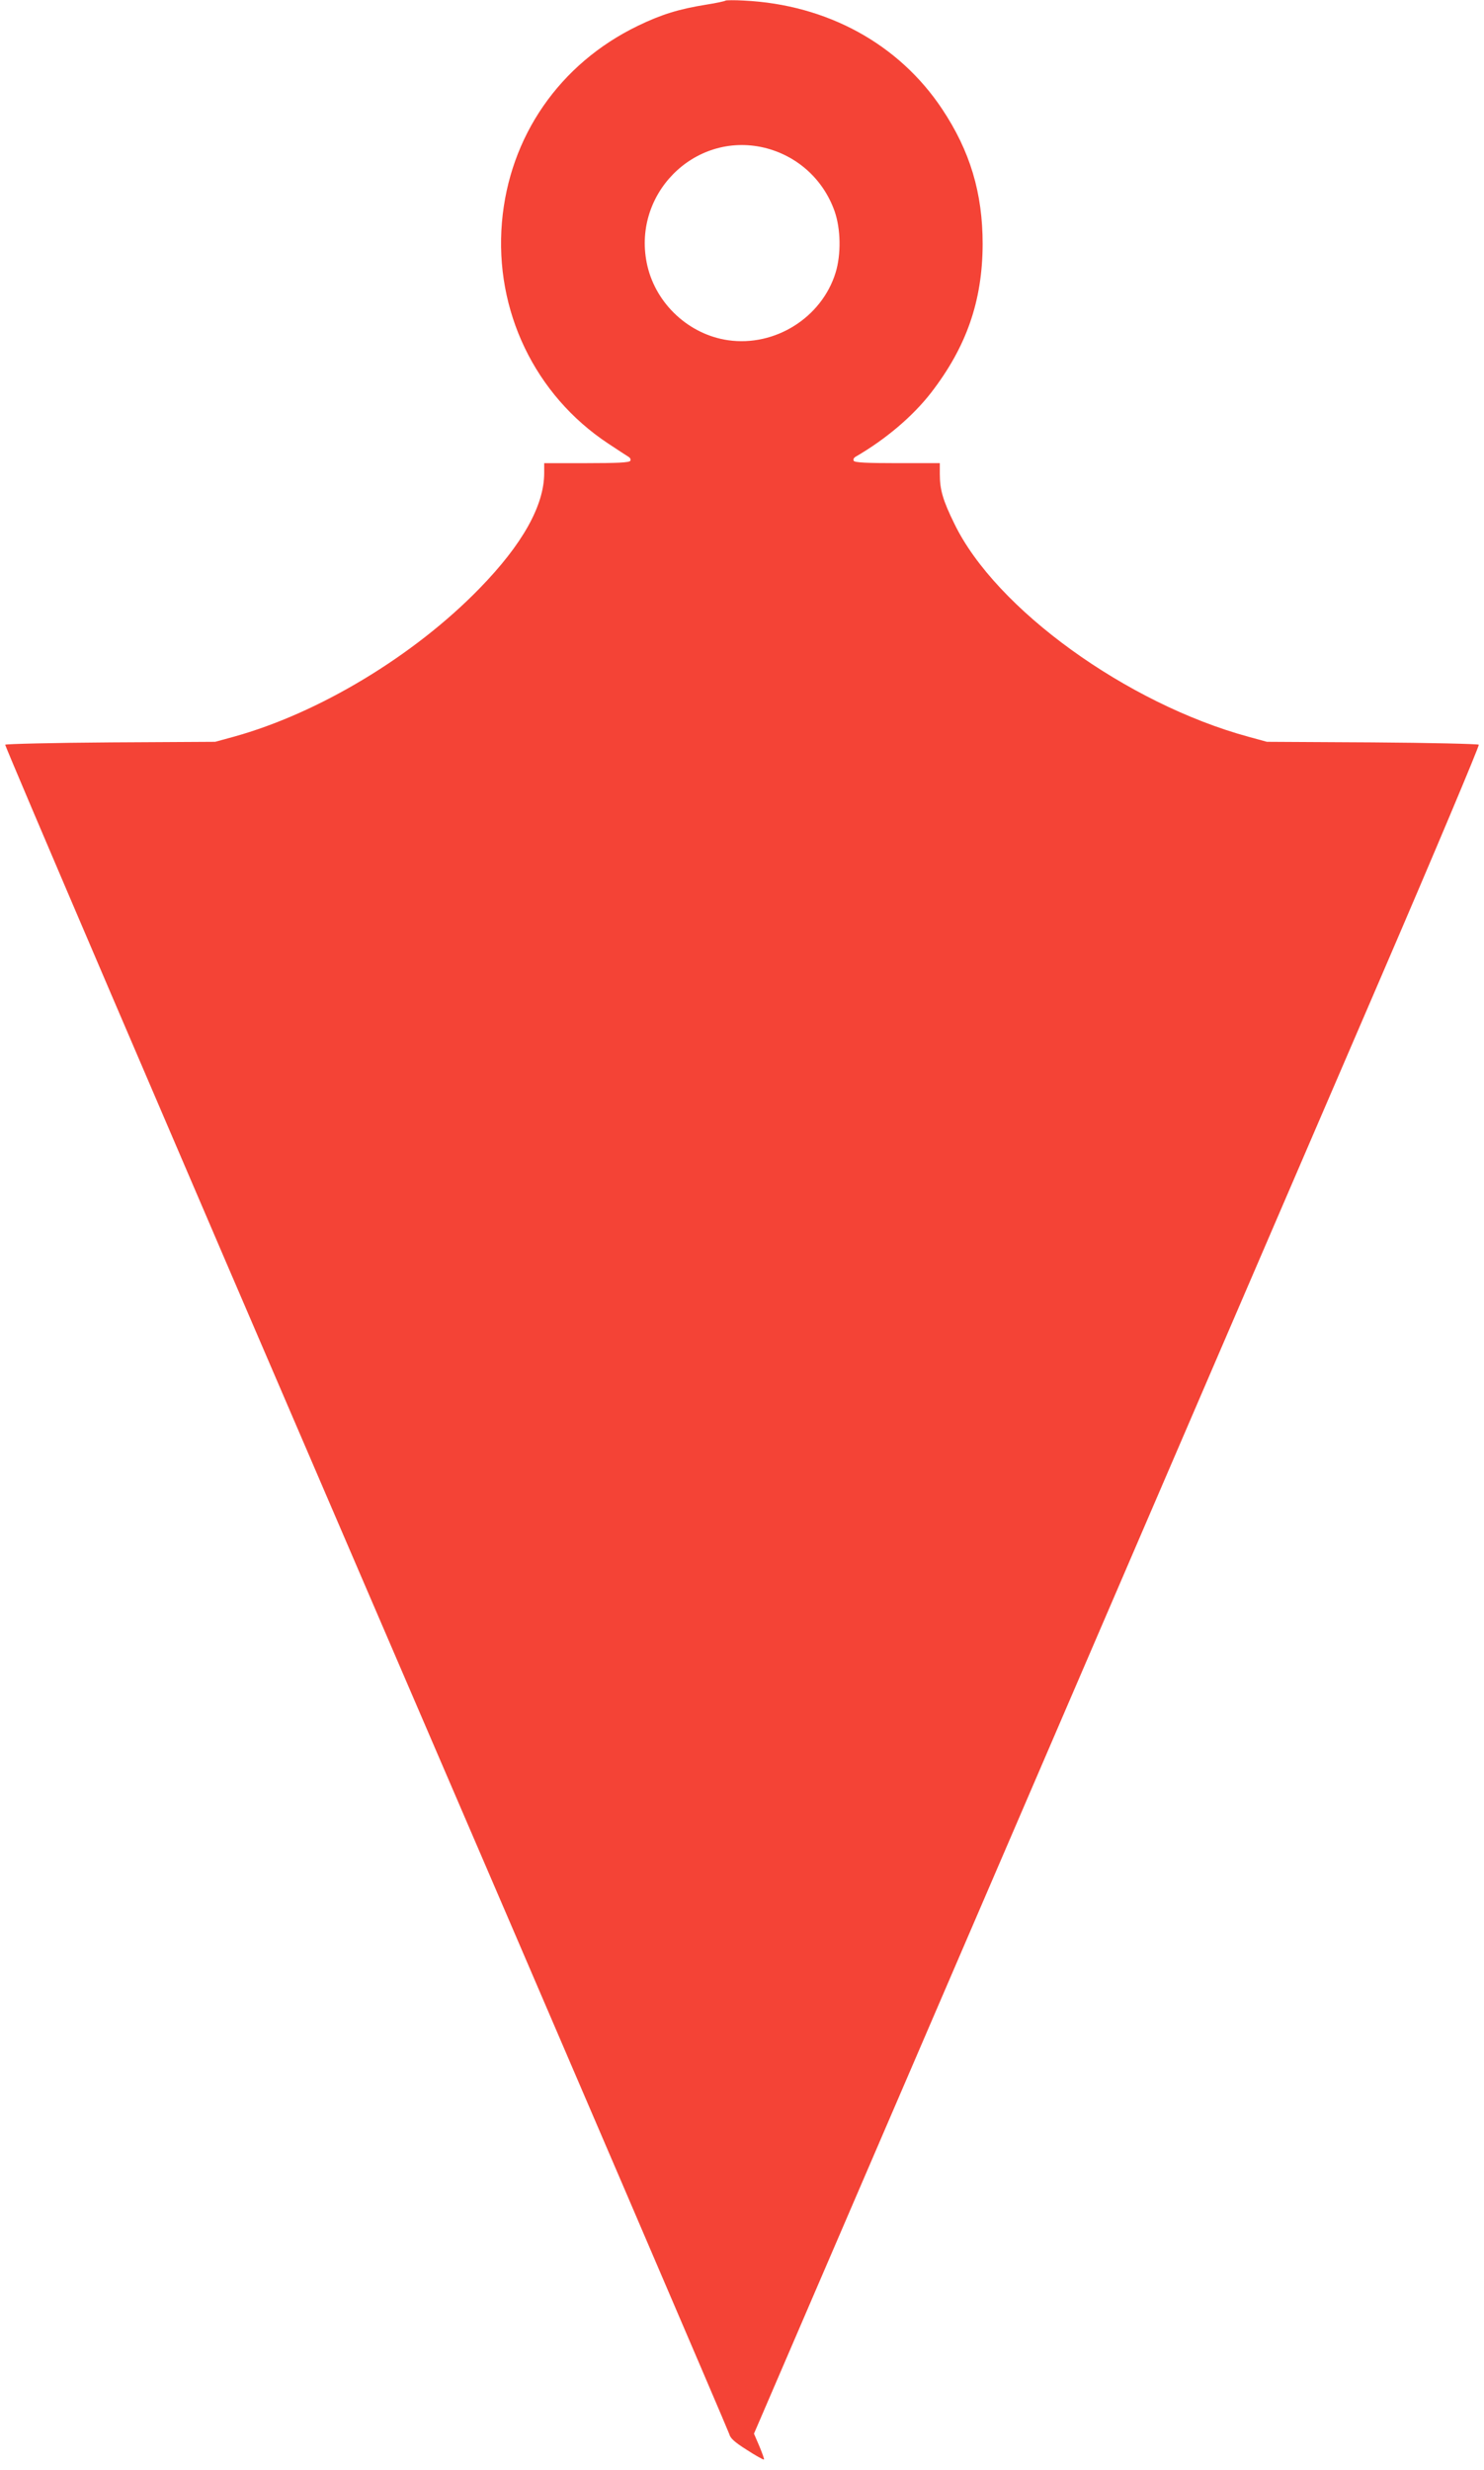
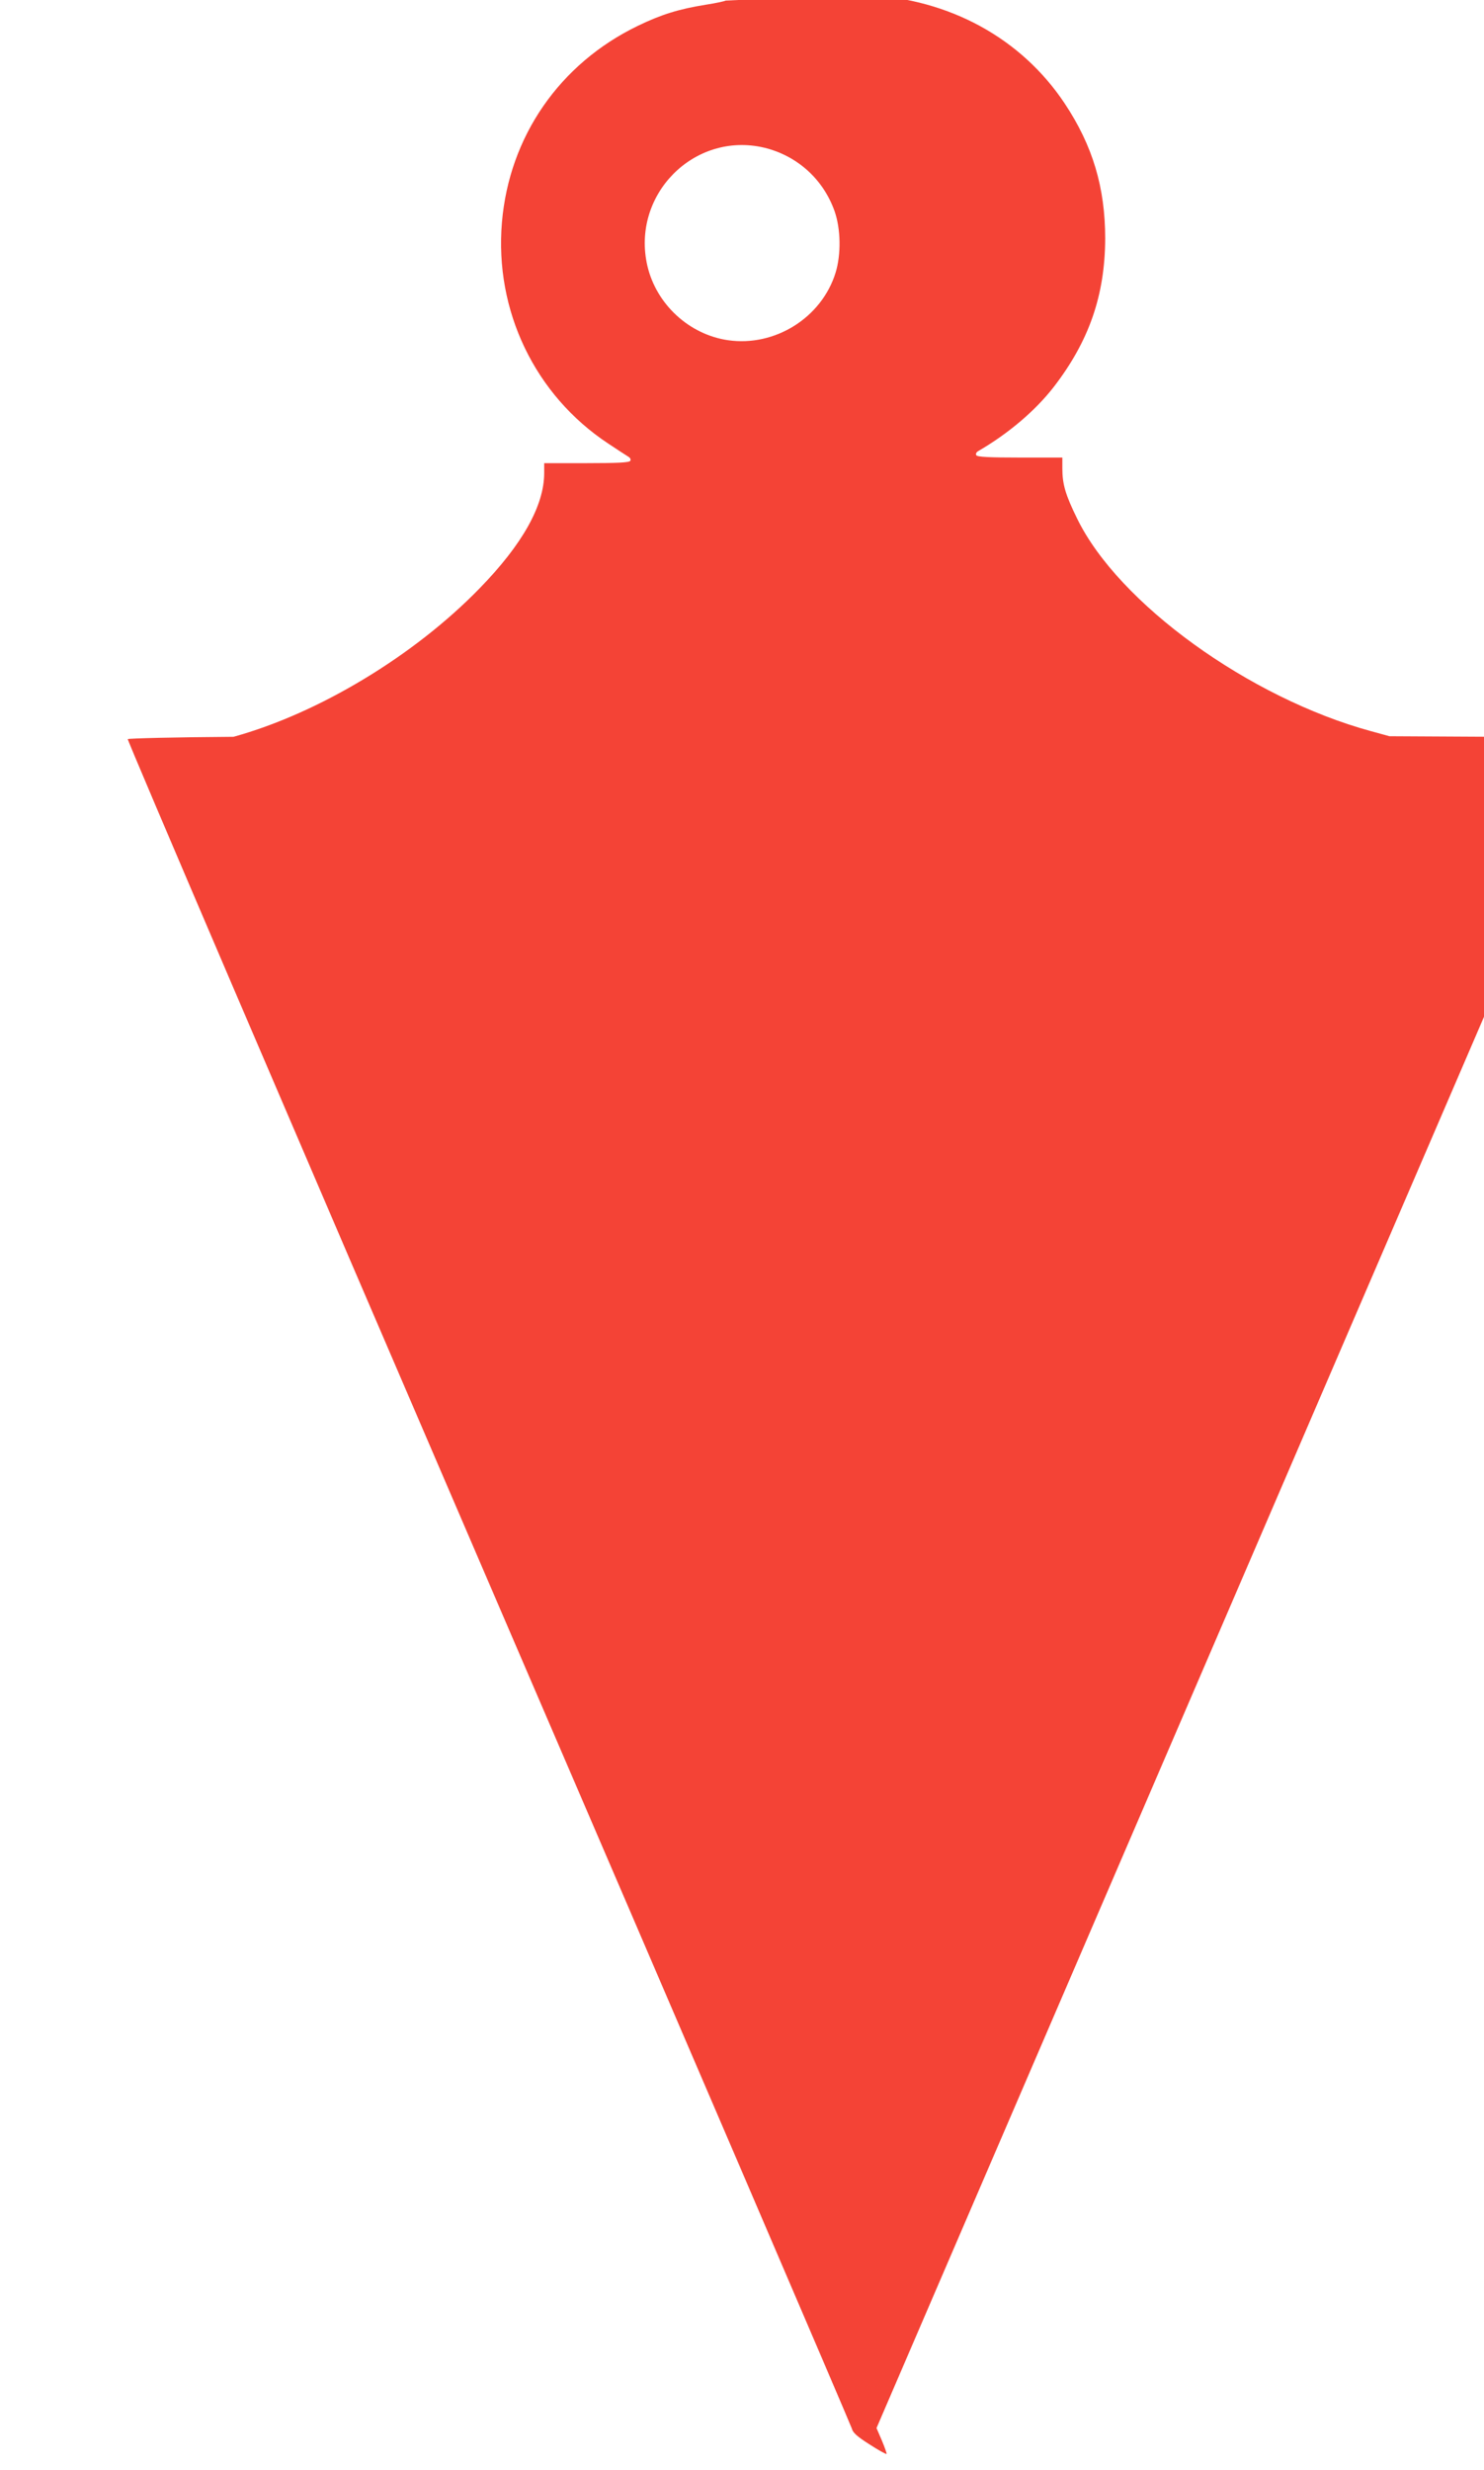
<svg xmlns="http://www.w3.org/2000/svg" version="1.0" width="769pt" height="1280pt" viewBox="0 0 769 1280" preserveAspectRatio="xMidYMid meet">
  <g transform="translate(0,1280) scale(0.1,-0.1)" fill="#f44336" stroke="none">
-     <path d="M3760 12797 c-3 -3 -48 -13 -100 -21 -143 -23 -233 -51 -355 -110 -405 -196 -666 -573 -704 -1018 -39 -458 171 -895 550 -1146 47 -31 94 -62 104 -68 11 -6 15 -15 11 -22 -5 -9 -68 -12 -227 -12 l-219 0 0 -51 c0 -168 -112 -369 -334 -597 -340 -350 -834 -648 -1276 -770 l-95 -26 -540 -3 c-297 -2 -544 -8 -548 -12 -4 -4 837 -1969 1869 -4367 1032 -2397 1879 -4372 1883 -4387 5 -21 26 -41 91 -82 46 -30 86 -52 89 -50 2 2 -9 33 -24 69 l-28 65 1368 3178 c752 1748 1599 3715 1882 4372 283 657 510 1198 506 1202 -4 4 -253 10 -553 12 l-545 3 -95 26 c-631 172 -1310 662 -1524 1103 -60 122 -76 177 -76 259 l0 56 -219 0 c-159 0 -222 3 -227 12 -4 7 0 16 11 22 155 90 294 208 389 330 184 238 267 476 268 771 0 265 -65 482 -210 700 -224 337 -596 541 -1027 562 -49 3 -92 2 -95 0z m199 -762 c171 -41 307 -163 366 -330 32 -92 34 -223 5 -318 -72 -233 -314 -385 -557 -350 -201 29 -371 185 -418 384 -86 367 240 699 604 614z" />
+     <path d="M3760 12797 c-3 -3 -48 -13 -100 -21 -143 -23 -233 -51 -355 -110 -405 -196 -666 -573 -704 -1018 -39 -458 171 -895 550 -1146 47 -31 94 -62 104 -68 11 -6 15 -15 11 -22 -5 -9 -68 -12 -227 -12 l-219 0 0 -51 c0 -168 -112 -369 -334 -597 -340 -350 -834 -648 -1276 -770 c-297 -2 -544 -8 -548 -12 -4 -4 837 -1969 1869 -4367 1032 -2397 1879 -4372 1883 -4387 5 -21 26 -41 91 -82 46 -30 86 -52 89 -50 2 2 -9 33 -24 69 l-28 65 1368 3178 c752 1748 1599 3715 1882 4372 283 657 510 1198 506 1202 -4 4 -253 10 -553 12 l-545 3 -95 26 c-631 172 -1310 662 -1524 1103 -60 122 -76 177 -76 259 l0 56 -219 0 c-159 0 -222 3 -227 12 -4 7 0 16 11 22 155 90 294 208 389 330 184 238 267 476 268 771 0 265 -65 482 -210 700 -224 337 -596 541 -1027 562 -49 3 -92 2 -95 0z m199 -762 c171 -41 307 -163 366 -330 32 -92 34 -223 5 -318 -72 -233 -314 -385 -557 -350 -201 29 -371 185 -418 384 -86 367 240 699 604 614z" />
  </g>
</svg>